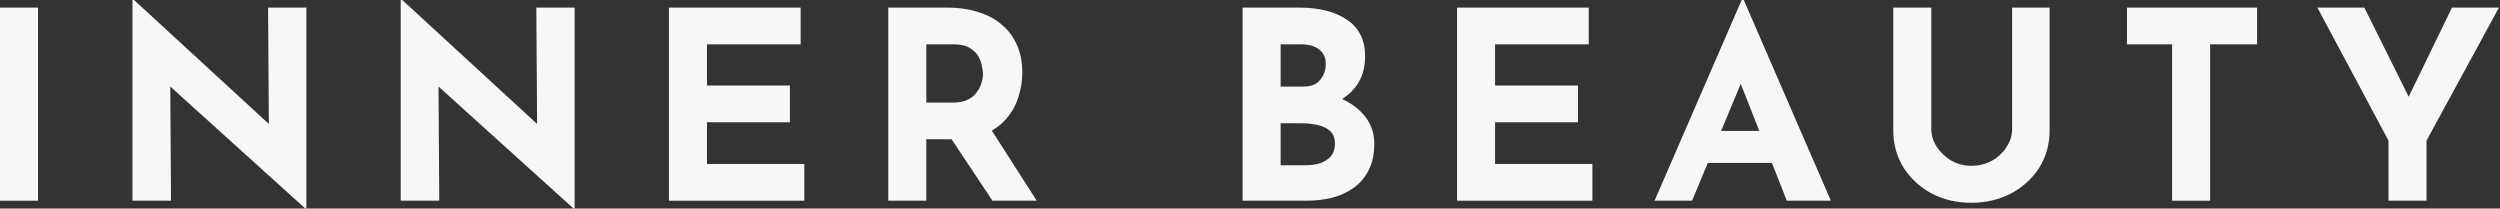
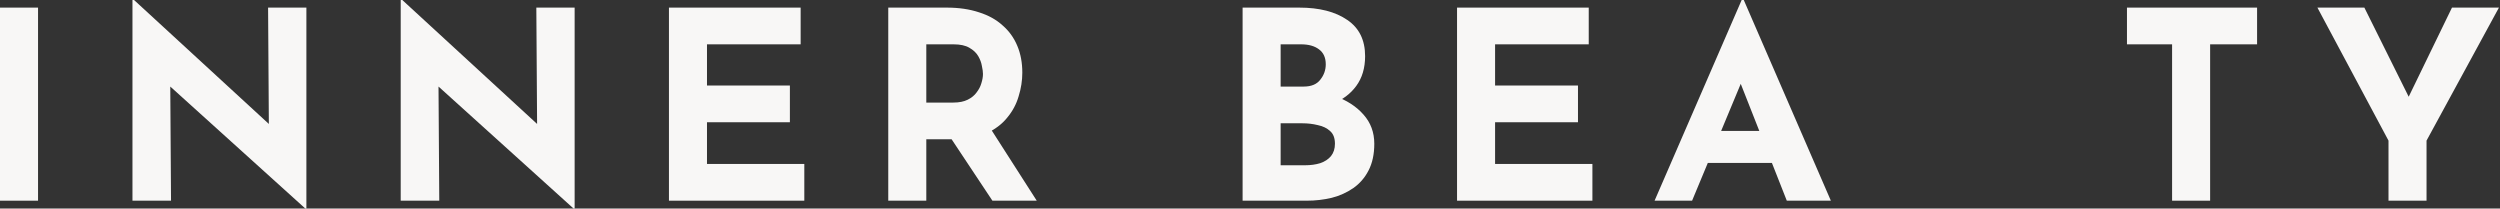
<svg xmlns="http://www.w3.org/2000/svg" width="1906" height="159" viewBox="0 0 1906 159" fill="none">
  <rect x="0" y="0" width="1906" height="159" fill="#333333" stroke="none" />
  <path d="M0 5.8H29V153H0V5.8Z" fill="#F8F7F6" />
-   <path d="M232.792 159L121.192 58.2L129.792 63L130.392 153H100.992V0H102.192L211.392 100.4L204.992 97.6L204.392 5.8H233.592V159H232.792Z" fill="#F8F7F6" />
+   <path d="M232.792 159L121.192 58.2L129.792 63L130.392 153H100.992V0H102.192L211.392 100.4L204.992 97.6L204.392 5.8H233.592V159H232.792" fill="#F8F7F6" />
  <path d="M437.3 159L325.7 58.2L334.3 63L334.9 153H305.5V0H306.7L415.9 100.4L409.5 97.6L408.9 5.8H438.1V159H437.3Z" fill="#F8F7F6" />
  <path d="M510.008 5.8H610.408V33.8H539.008V65.2H602.208V93.2H539.008V125H613.208V153H510.008V5.8Z" fill="#F8F7F6" />
  <path d="M721.811 5.8C731.011 5.8 739.211 7 746.411 9.4C753.611 11.667 759.611 15 764.411 19.4C769.344 23.667 773.078 28.867 775.611 35C778.144 41 779.411 47.8 779.411 55.4C779.411 61.4 778.478 67.4 776.611 73.4C774.878 79.4 771.944 84.867 767.811 89.8C763.811 94.733 758.478 98.733 751.811 101.8C745.144 104.733 736.878 106.2 727.011 106.2H706.211V153H677.211V5.8H721.811ZM726.811 78.2C731.211 78.2 734.878 77.467 737.811 76C740.744 74.533 743.011 72.667 744.611 70.4C746.344 68.133 747.544 65.8 748.211 63.4C749.011 60.867 749.411 58.533 749.411 56.4C749.411 54.8 749.144 52.8 748.611 50.4C748.211 47.867 747.278 45.333 745.811 42.8C744.344 40.267 742.078 38.133 739.011 36.4C736.078 34.667 732.078 33.8 727.011 33.8H706.211V78.2H726.811ZM754.011 96.2L790.411 153H756.611L719.411 97L754.011 96.2Z" fill="#F8F7F6" />
  <path d="M990.559 5.8C1005.89 5.8 1018.09 8.933 1027.16 15.2C1036.23 21.333 1040.76 30.533 1040.76 42.8C1040.76 51.867 1038.49 59.467 1033.96 65.6C1029.56 71.6 1023.49 76.133 1015.76 79.2C1008.16 82.133 999.426 83.6 989.559 83.6L984.959 68C997.093 68 1007.83 69.667 1017.16 73C1026.63 76.333 1034.09 81.133 1039.56 87.4C1045.03 93.533 1047.76 100.933 1047.76 109.6C1047.76 117.6 1046.29 124.4 1043.36 130C1040.56 135.467 1036.69 139.933 1031.76 143.4C1026.96 146.733 1021.49 149.2 1015.36 150.8C1009.23 152.267 1002.89 153 996.359 153H947.359V5.8H990.559ZM993.959 66C999.693 66 1003.89 64.267 1006.56 60.8C1009.36 57.333 1010.76 53.4 1010.76 49C1010.76 43.933 1009.03 40.133 1005.56 37.6C1002.23 35.067 997.693 33.8 991.959 33.8H976.359V66H993.959ZM994.959 126C999.226 126 1003.09 125.467 1006.56 124.4C1010.03 123.2 1012.76 121.4 1014.76 119C1016.76 116.467 1017.76 113.333 1017.76 109.6C1017.76 105.333 1016.56 102.133 1014.16 100C1011.76 97.733 1008.63 96.2 1004.76 95.4C1001.03 94.467 997.093 94 992.959 94H976.359V126H994.959Z" fill="#F8F7F6" />
  <path d="M1110.85 5.8H1211.25V33.8H1139.85V65.2H1203.05V93.2H1139.85V125H1214.05V153H1110.85V5.8Z" fill="#F8F7F6" />
  <path d="M1261.45 153L1327.85 0H1329.45L1395.85 153H1362.25L1319.85 45.4L1340.85 31L1290.05 153H1261.45ZM1306.85 99.8H1351.05L1361.25 124.2H1297.85L1306.85 99.8Z" fill="#F8F7F6" />
-   <path d="M1472.43 98.6C1472.43 103.267 1473.83 107.733 1476.63 112C1479.43 116.267 1483.1 119.733 1487.63 122.4C1492.3 125.067 1497.36 126.4 1502.83 126.4C1508.83 126.4 1514.16 125.067 1518.83 122.4C1523.5 119.733 1527.16 116.267 1529.83 112C1532.63 107.733 1534.03 103.267 1534.03 98.6V5.8H1562.63V99.2C1562.63 110 1559.96 119.6 1554.63 128C1549.3 136.267 1542.1 142.8 1533.03 147.6C1523.96 152.267 1513.9 154.6 1502.83 154.6C1491.9 154.6 1481.9 152.267 1472.83 147.6C1463.9 142.8 1456.76 136.267 1451.43 128C1446.1 119.6 1443.43 110 1443.43 99.2V5.8H1472.43V98.6Z" fill="#F8F7F6" />
  <path d="M1621.6 5.8H1720.8V33.8H1685V153H1656V33.8H1621.6V5.8Z" fill="#F8F7F6" />
  <path d="M1820.99 107.2L1766.79 5.8H1802.59L1840.59 82.2L1831.99 82.8L1869.39 5.8H1905.19L1849.99 107.2V153H1820.99V107.2Z" fill="#F8F7F6" />
</svg>